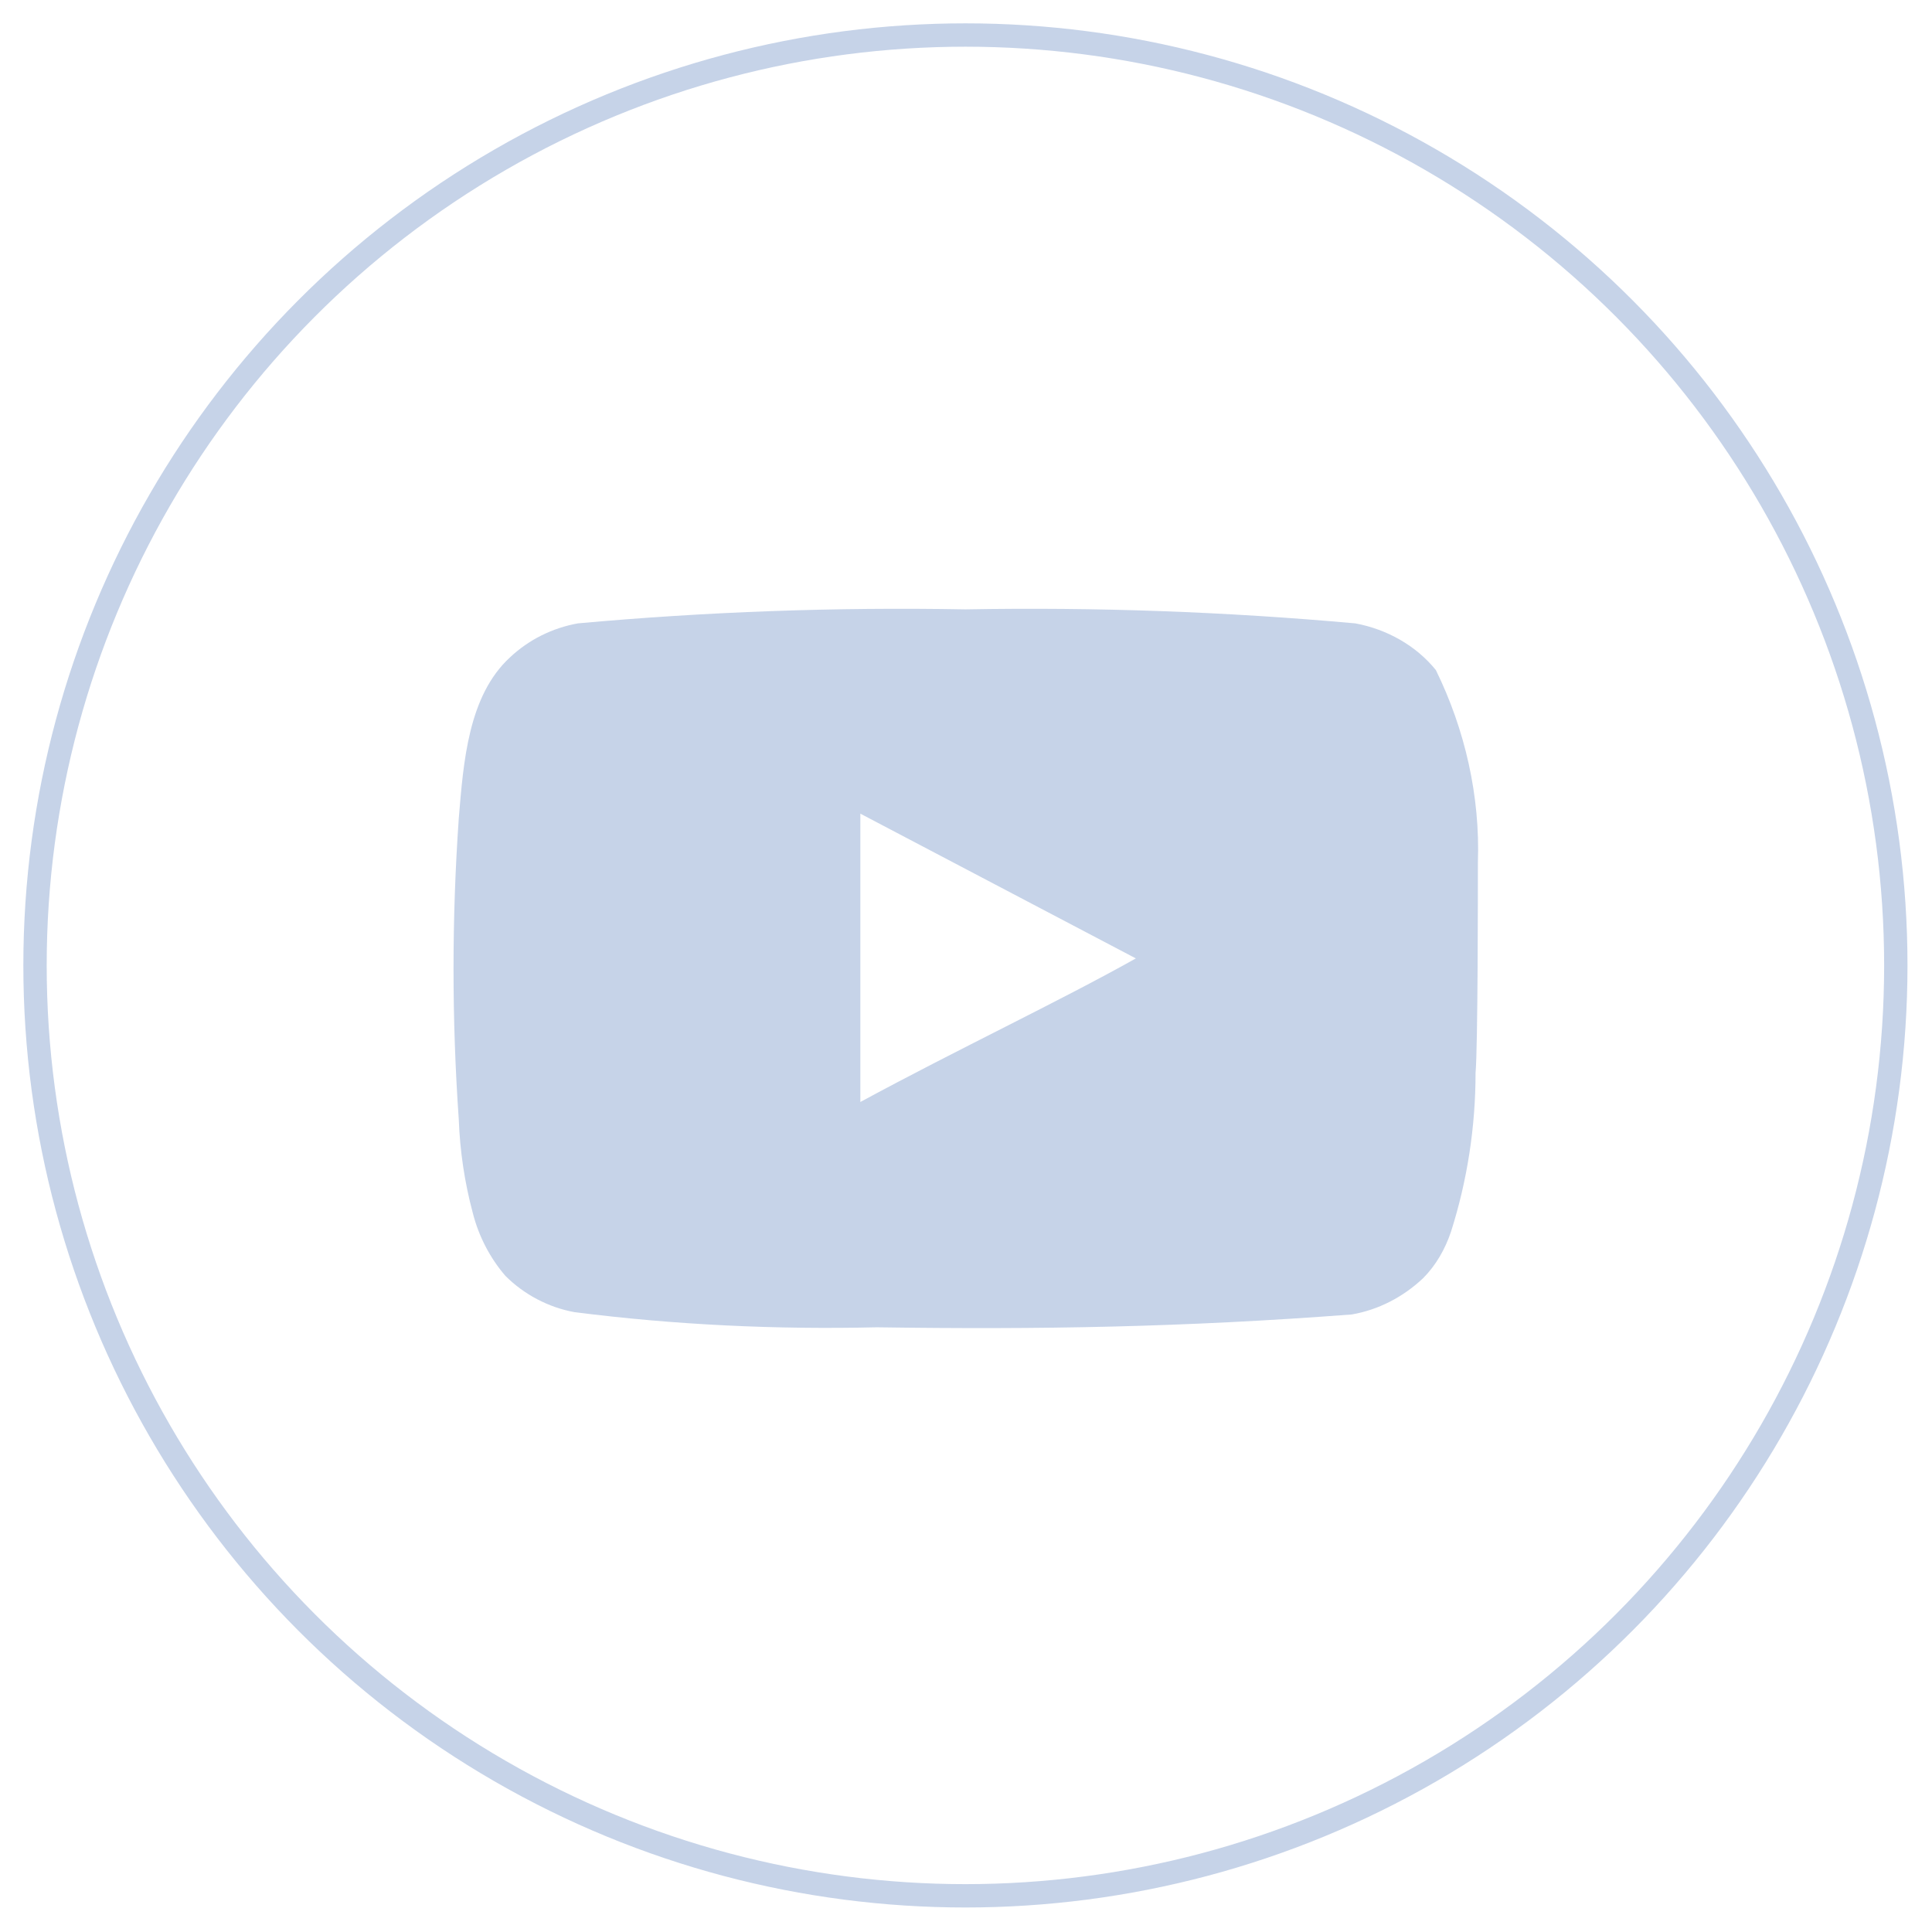
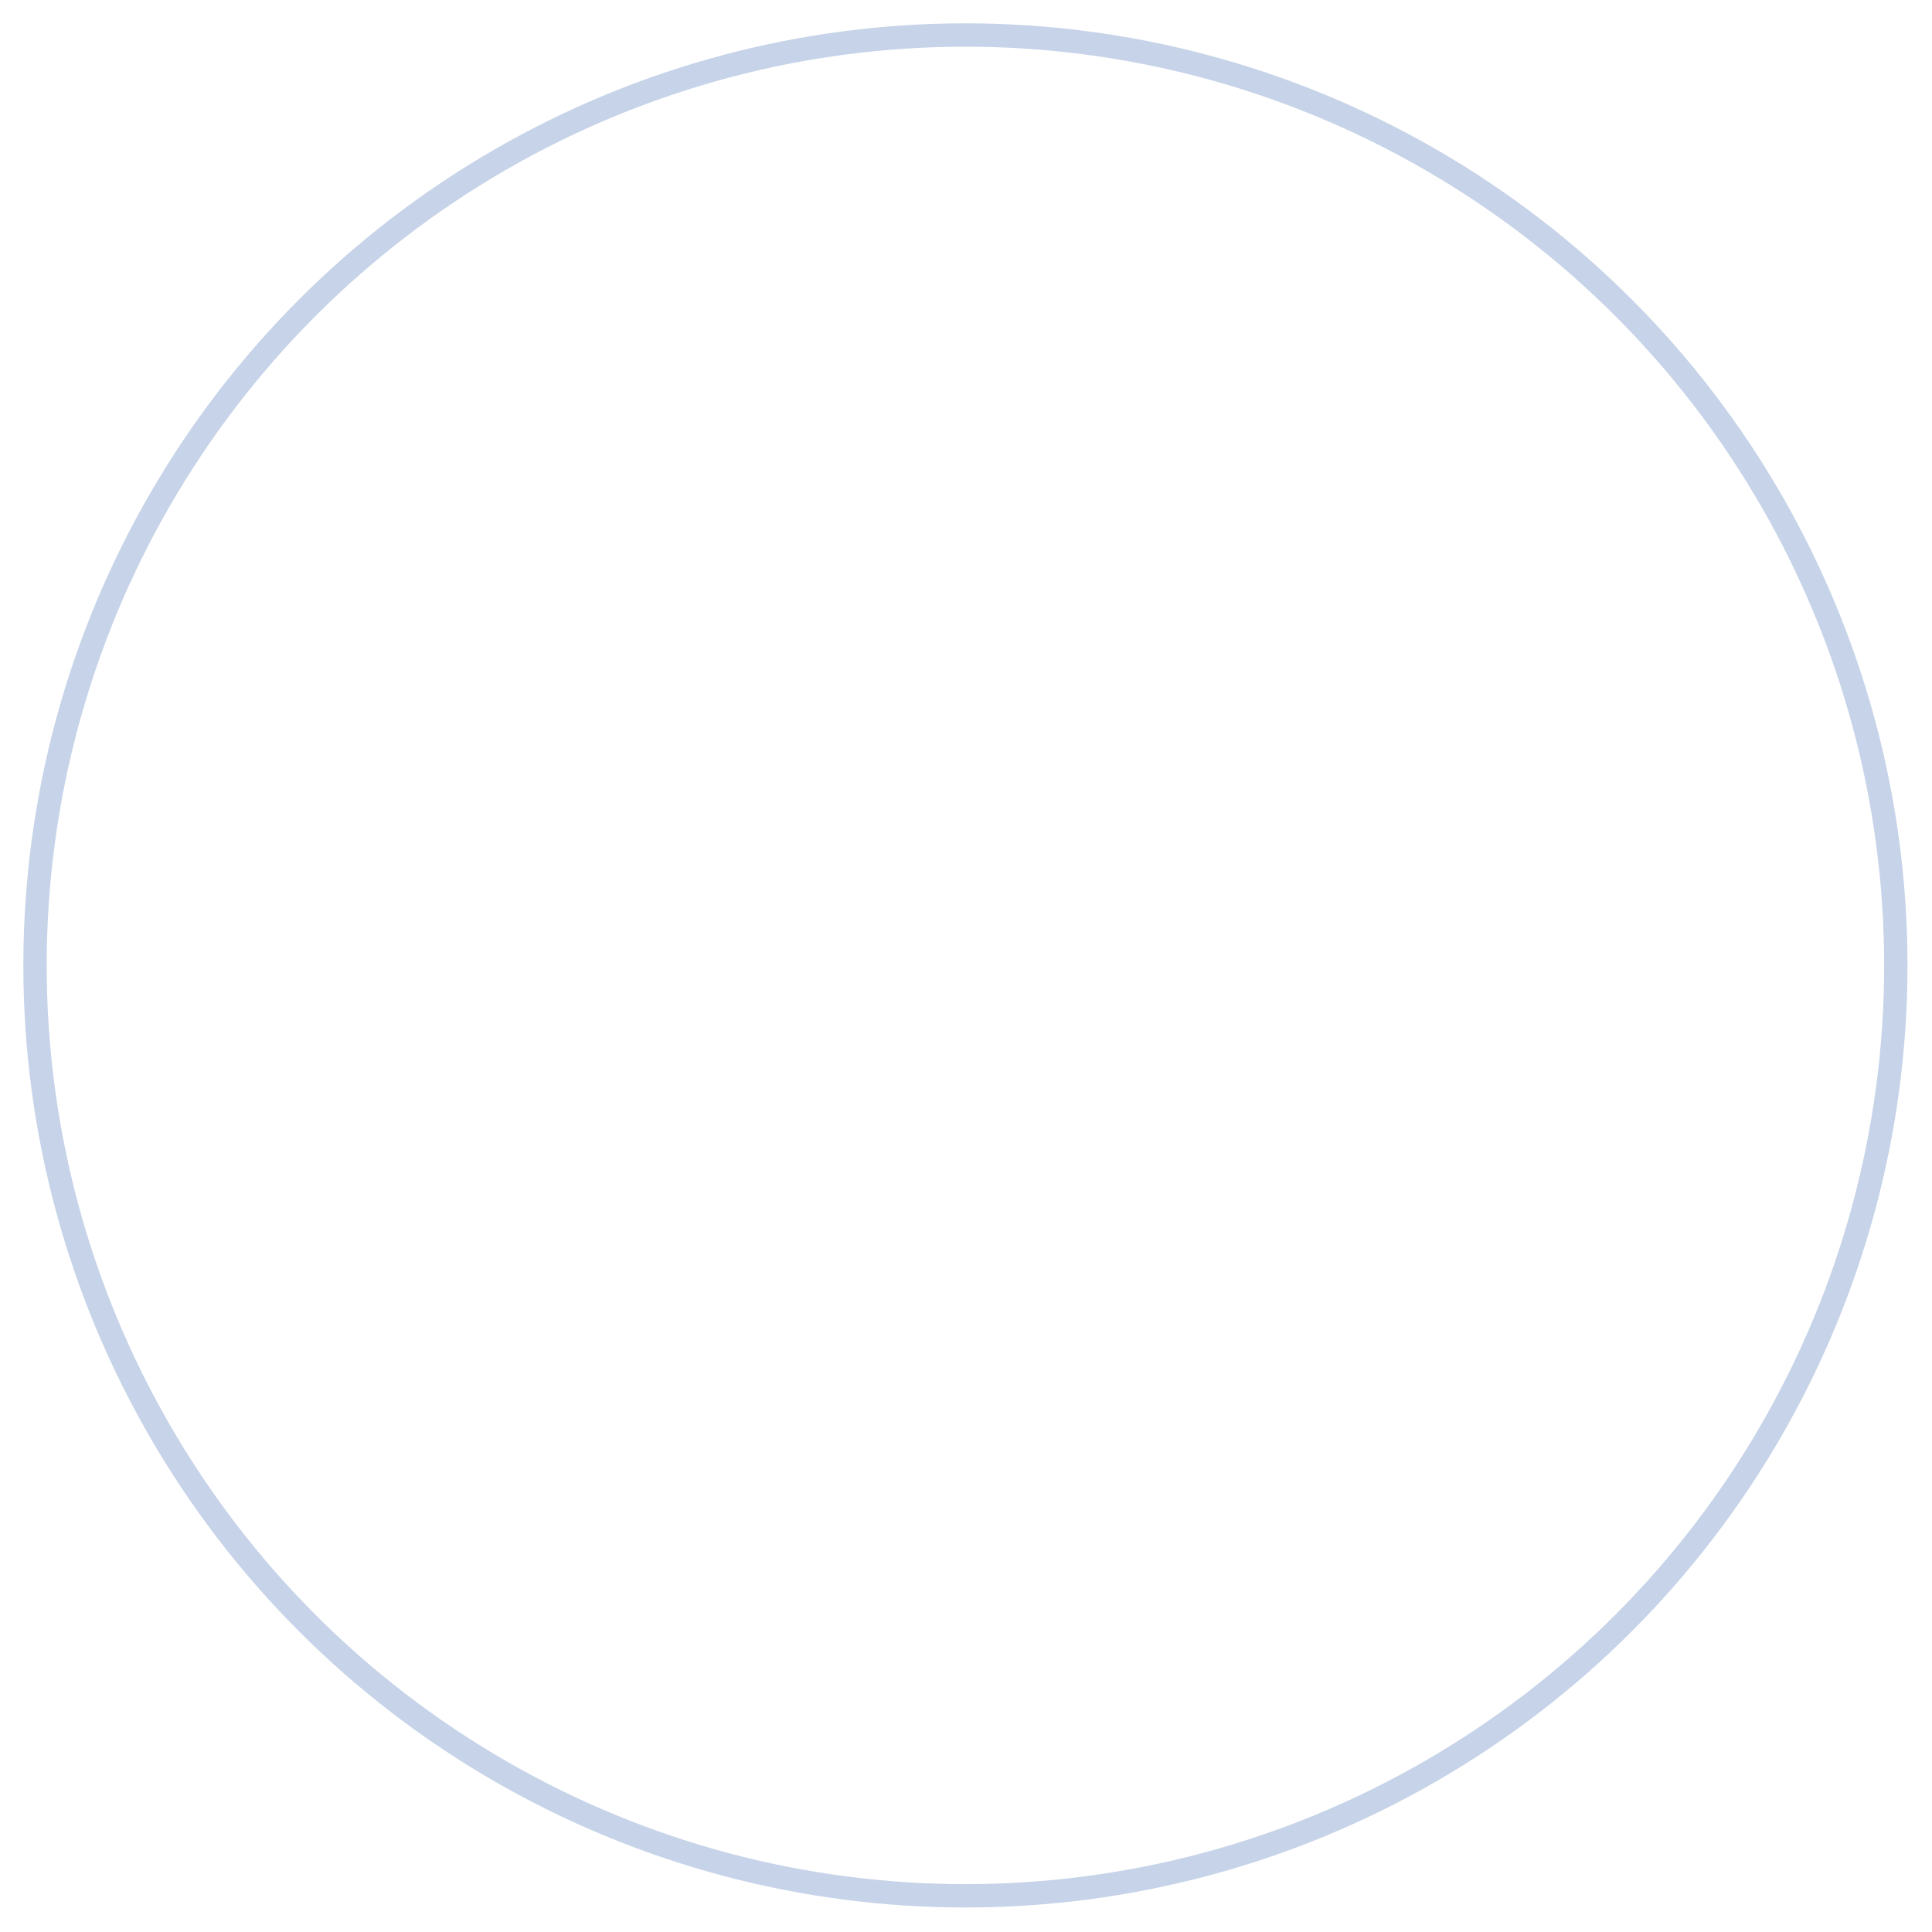
<svg xmlns="http://www.w3.org/2000/svg" version="1.1" id="Layer_1" x="0px" y="0px" viewBox="0 0 165.5 165.5" style="enable-background:new 0 0 165.5 165.5;" xml:space="preserve">
  <style type="text/css"> .st0{fill:none;stroke:#C6D3E8;stroke-width:2;stroke-miterlimit:10;} .st1{fill:#C6D3E8;} </style>
  <g>
    <circle class="st0" cx="82.7" cy="82.7" r="79.7" />
-     <path id="f5df9939c5cf12c202d39be6866af88f" class="st1" d="M126.6,73.9c0.2-5.7-1.1-11.4-3.6-16.5c-1.7-2.1-4.2-3.5-6.9-4 c-11.1-1-22.2-1.4-33.4-1.2c-11.1-0.2-22.2,0.2-33.2,1.2c-2.2,0.4-4.2,1.4-5.8,2.9c-3.6,3.3-4,9-4.4,13.8c-0.6,8.6-0.6,17.2,0,25.8 c0.1,2.7,0.5,5.4,1.2,8c0.5,2,1.5,3.9,2.8,5.4c1.6,1.6,3.7,2.7,5.9,3.1c8.6,1.1,17.3,1.5,25.9,1.3c14,0.2,26.2,0,40.7-1.1 c2.3-0.4,4.4-1.5,6.1-3.1c1.1-1.1,1.9-2.5,2.4-4c1.4-4.4,2.1-9,2.1-13.6C126.6,89.7,126.6,76.3,126.6,73.9z M73.7,94.4V69.7 l23.6,12.4C90.7,85.8,82,89.9,73.7,94.4z" />
  </g>
</svg>